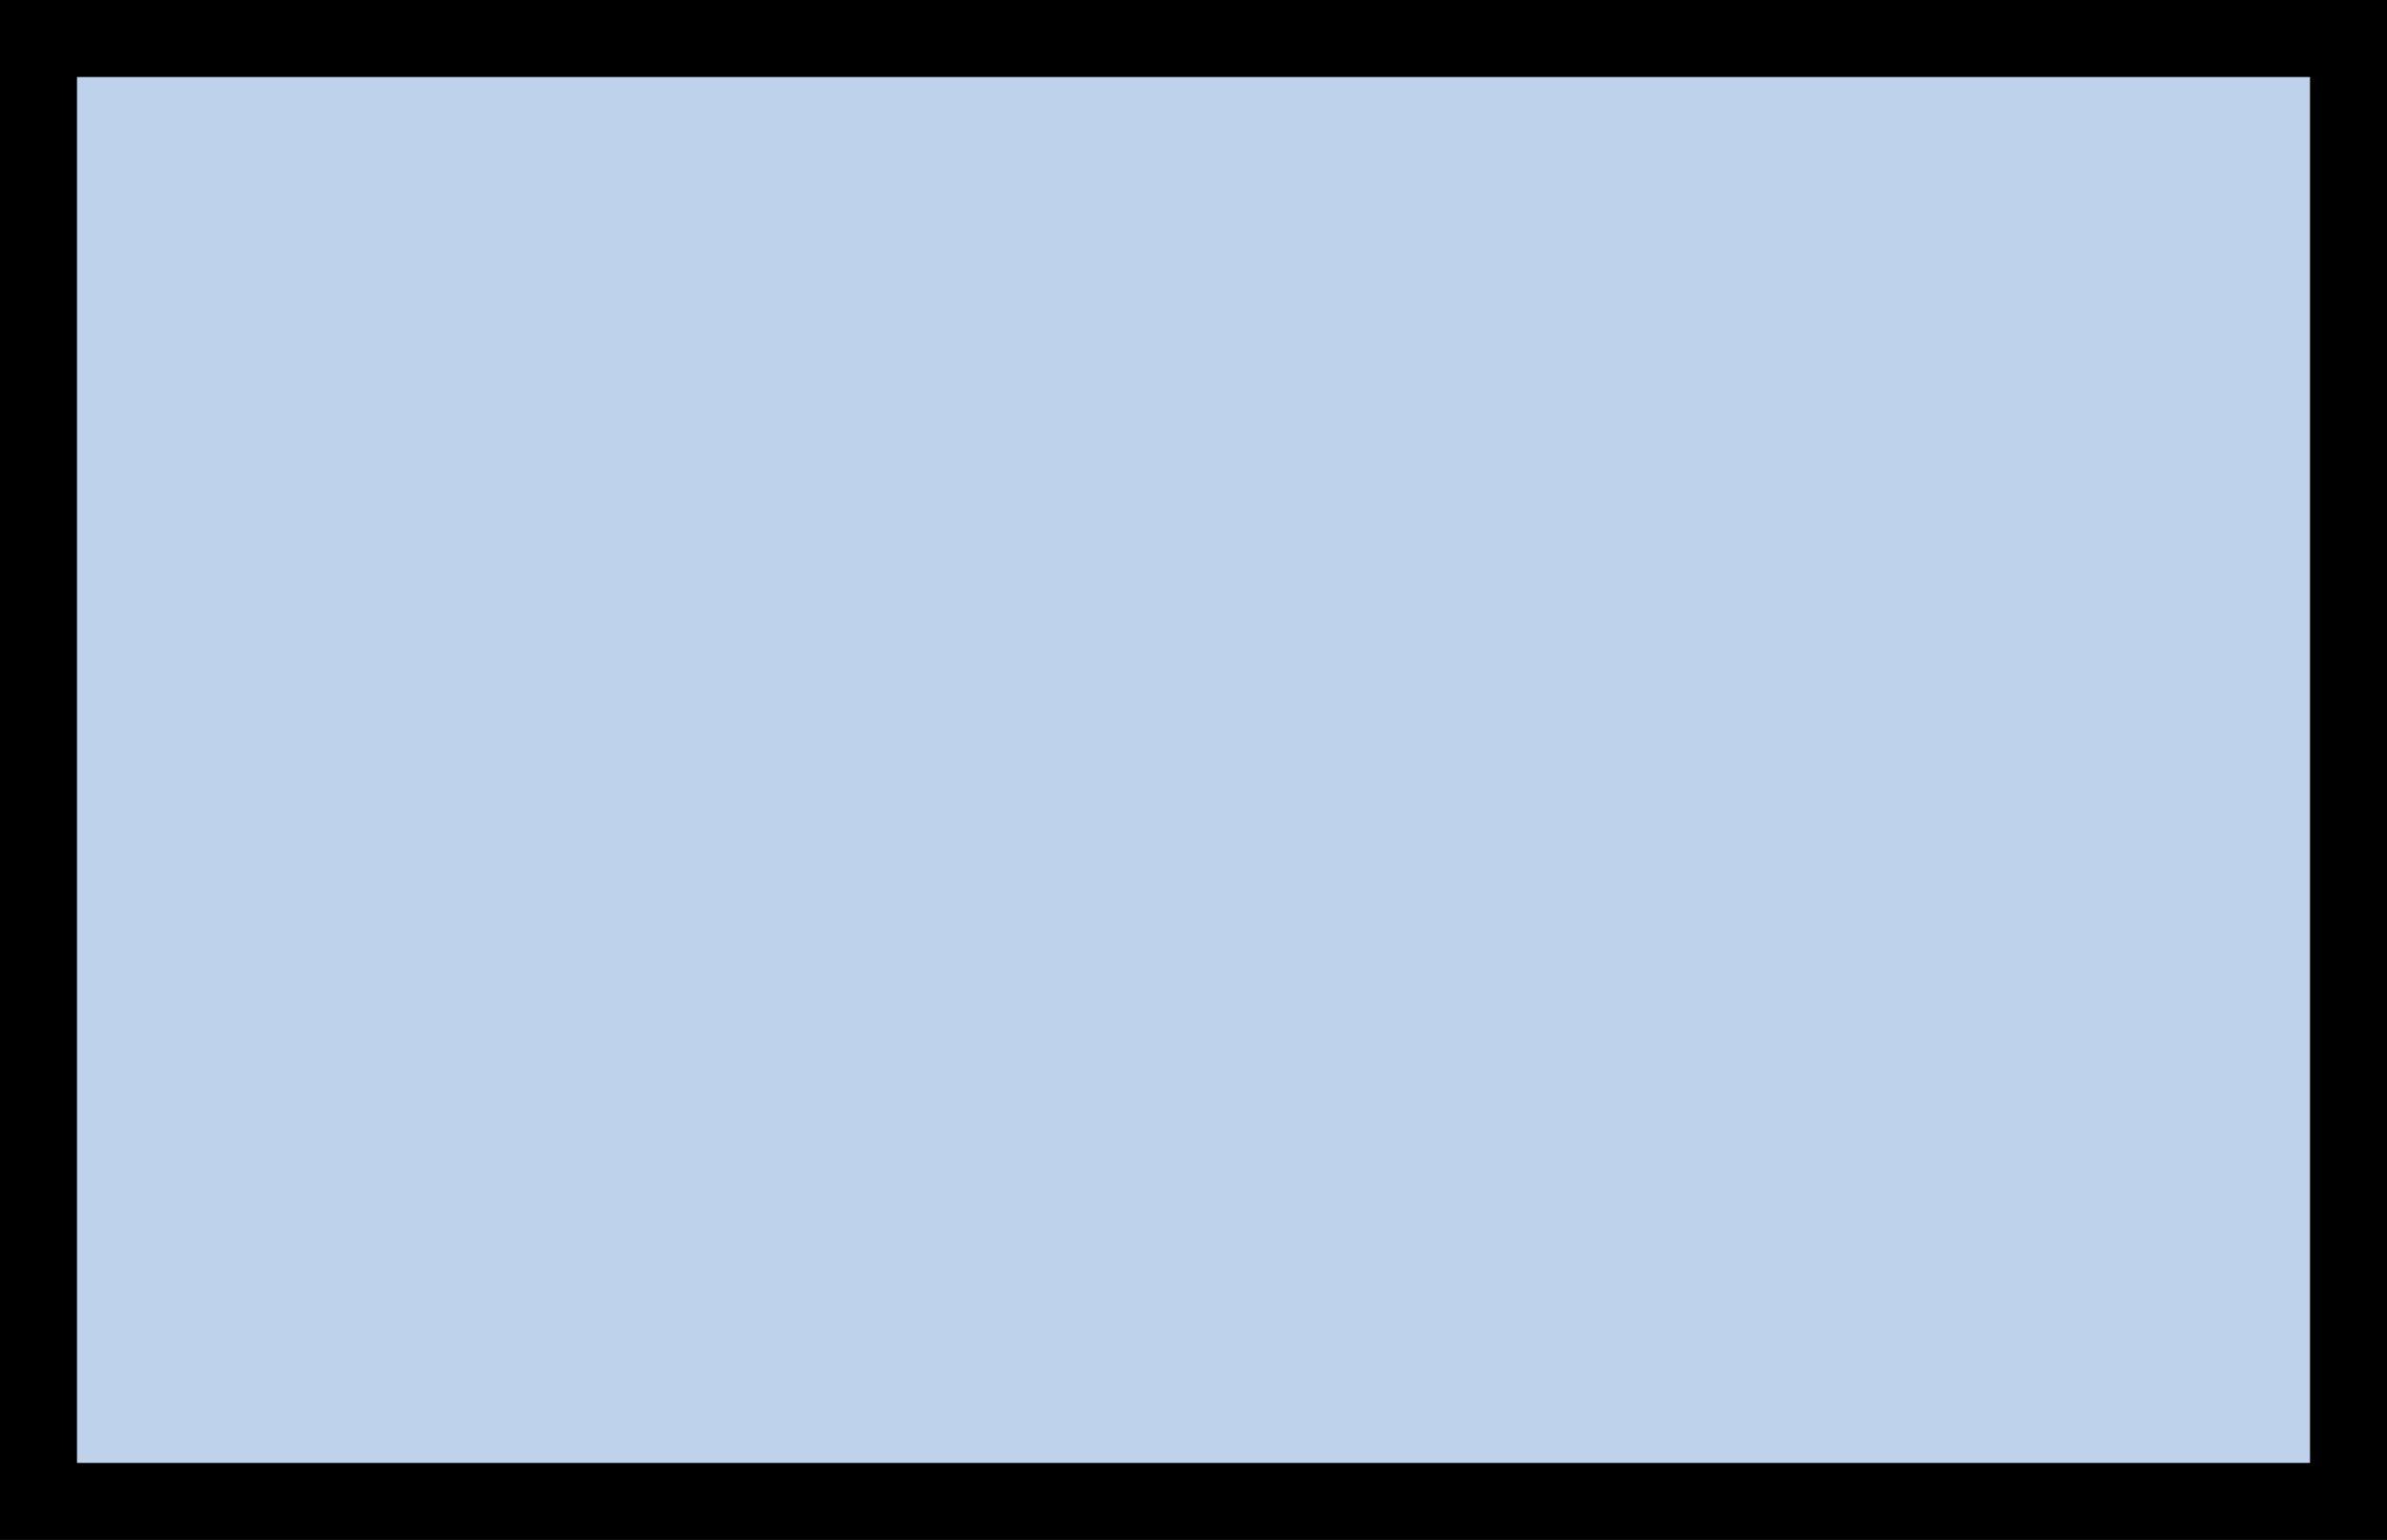
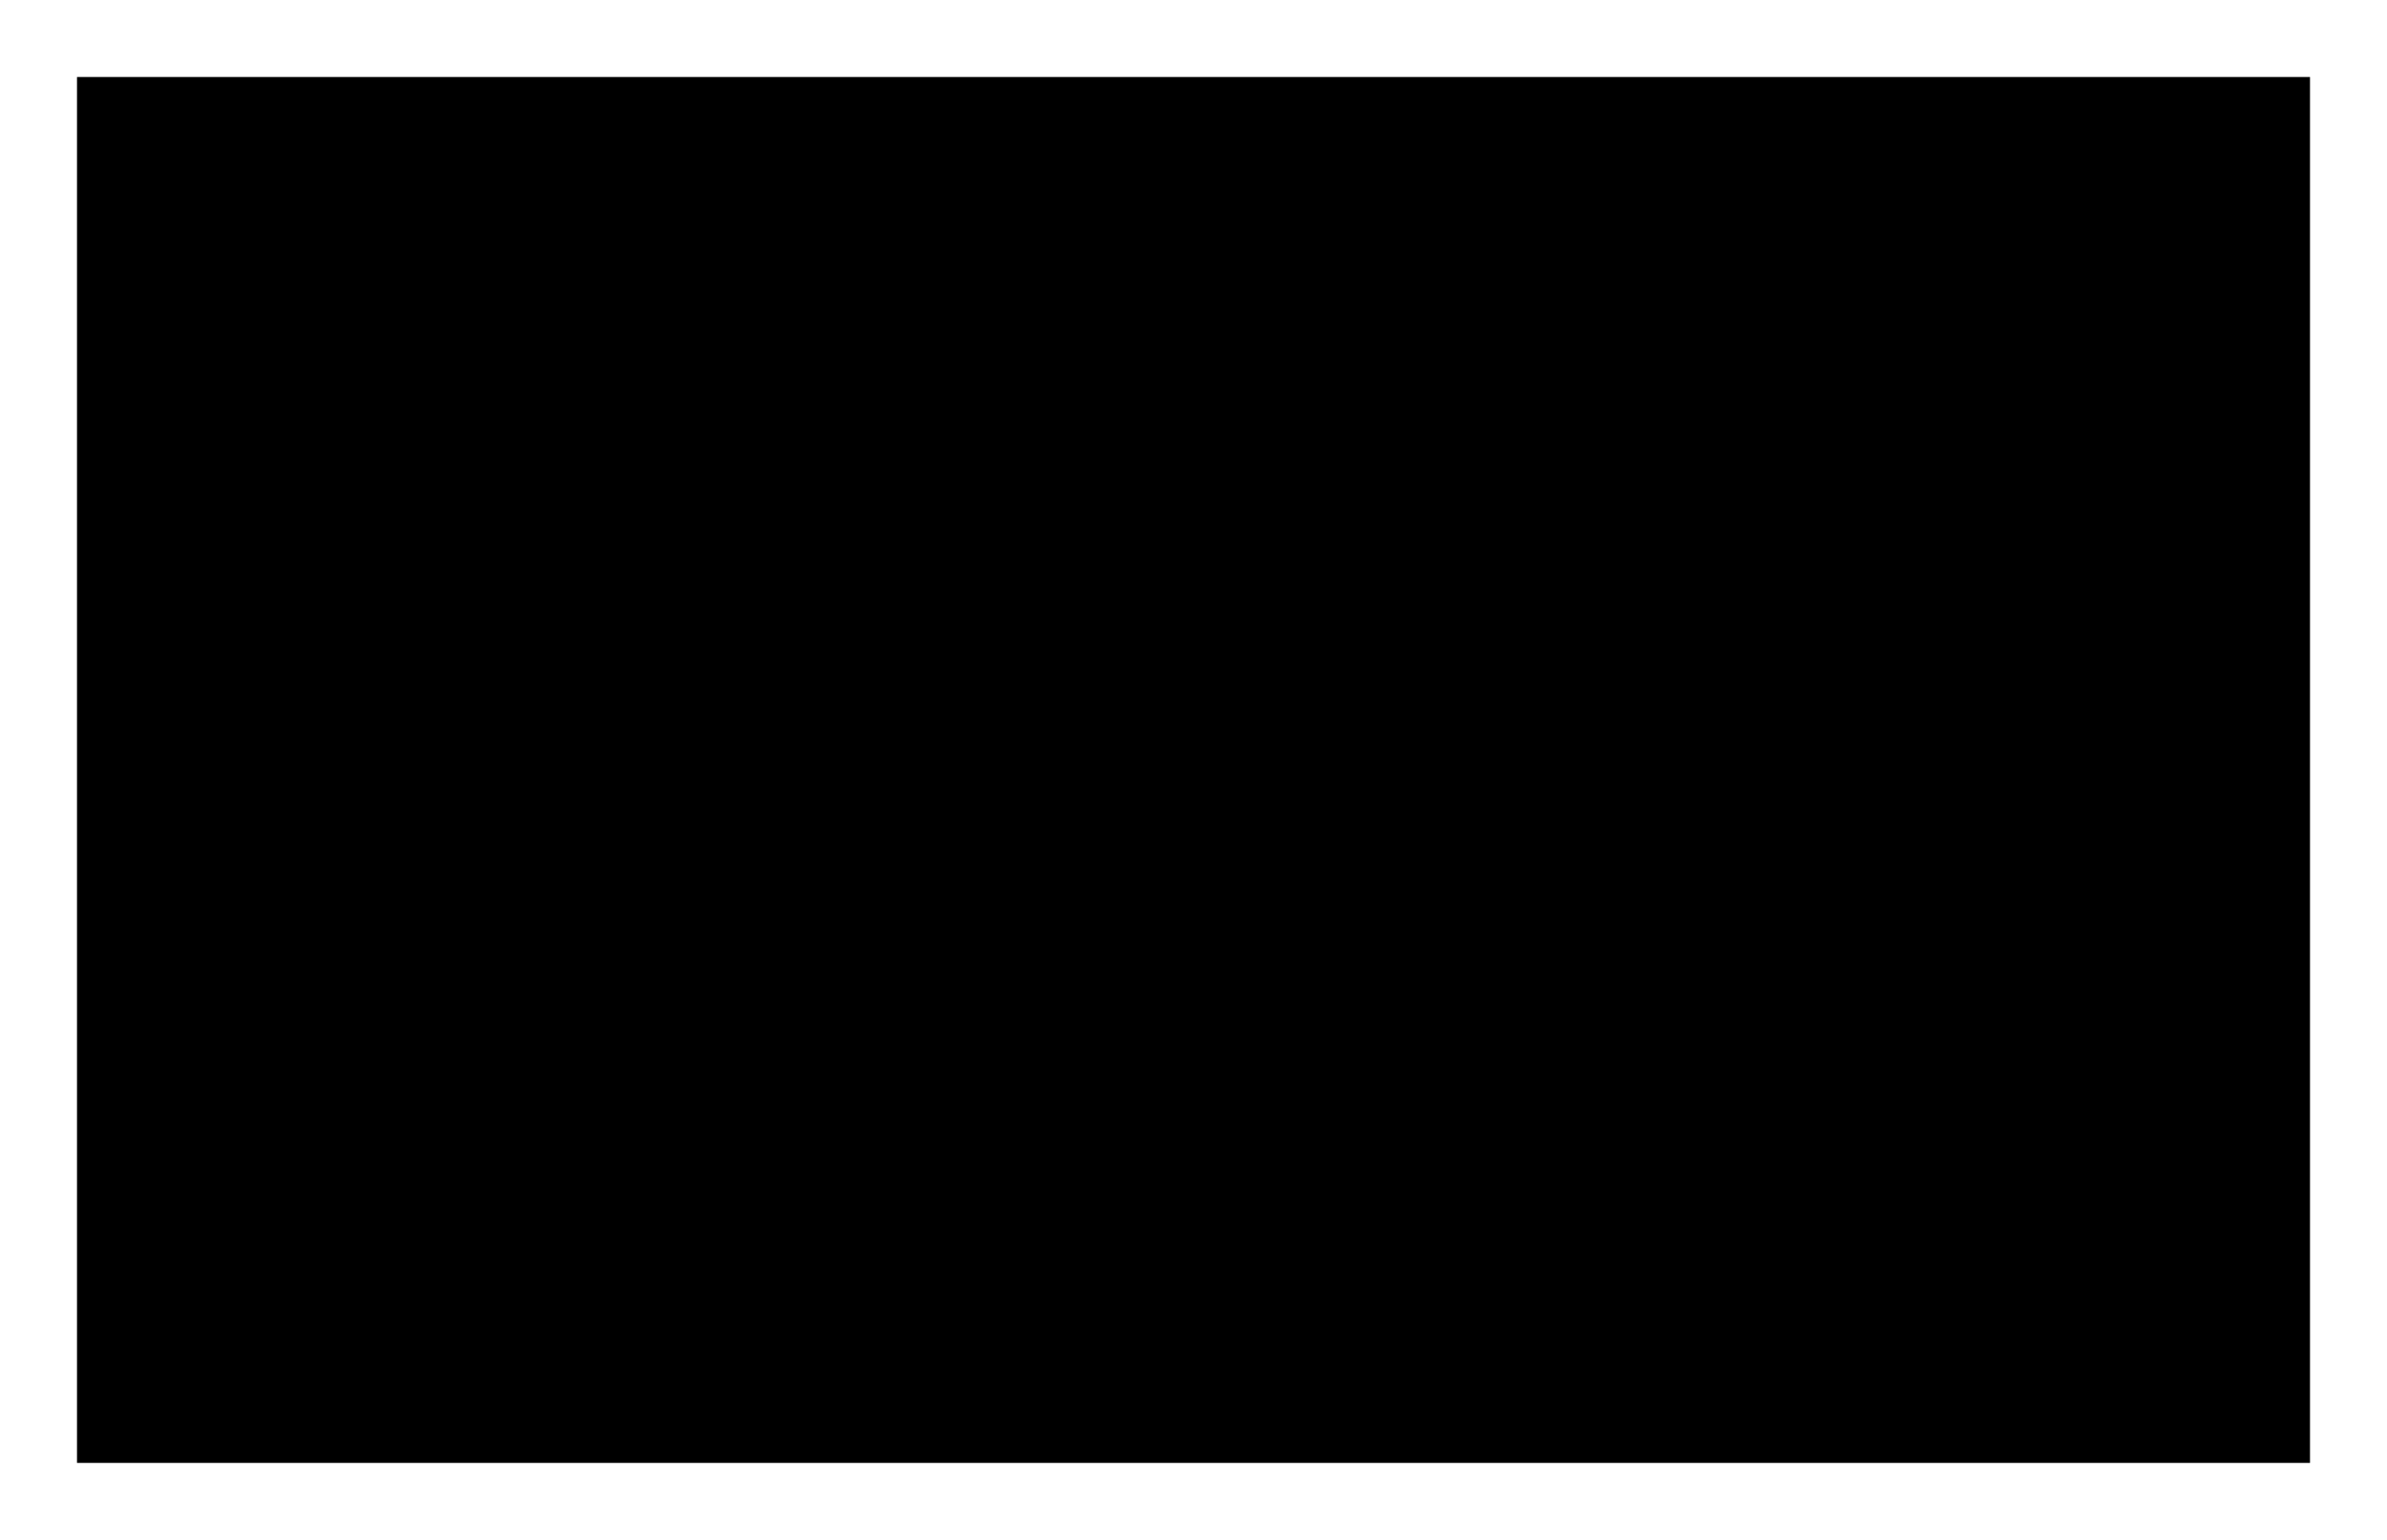
<svg xmlns="http://www.w3.org/2000/svg" width="49.6" height="32" viewBox="0 0 49.6 32">
  <defs>
    <style>.cls-1{fill:#bfd2ec;}</style>
  </defs>
  <g id="Layer_2" data-name="Layer 2">
    <g id="Layer_1-2" data-name="Layer 1">
      <g id="flowchart-rectangle">
-         <rect class="cls-1" x="0.8" y="0.8" width="48" height="30.4" />
-         <path d="M.8,0H0V32H49.6V0ZM48,1.6V30.4H1.6V1.6Z" />
+         <path d="M.8,0H0V32V0ZM48,1.6V30.4H1.6V1.6Z" />
      </g>
    </g>
  </g>
</svg>